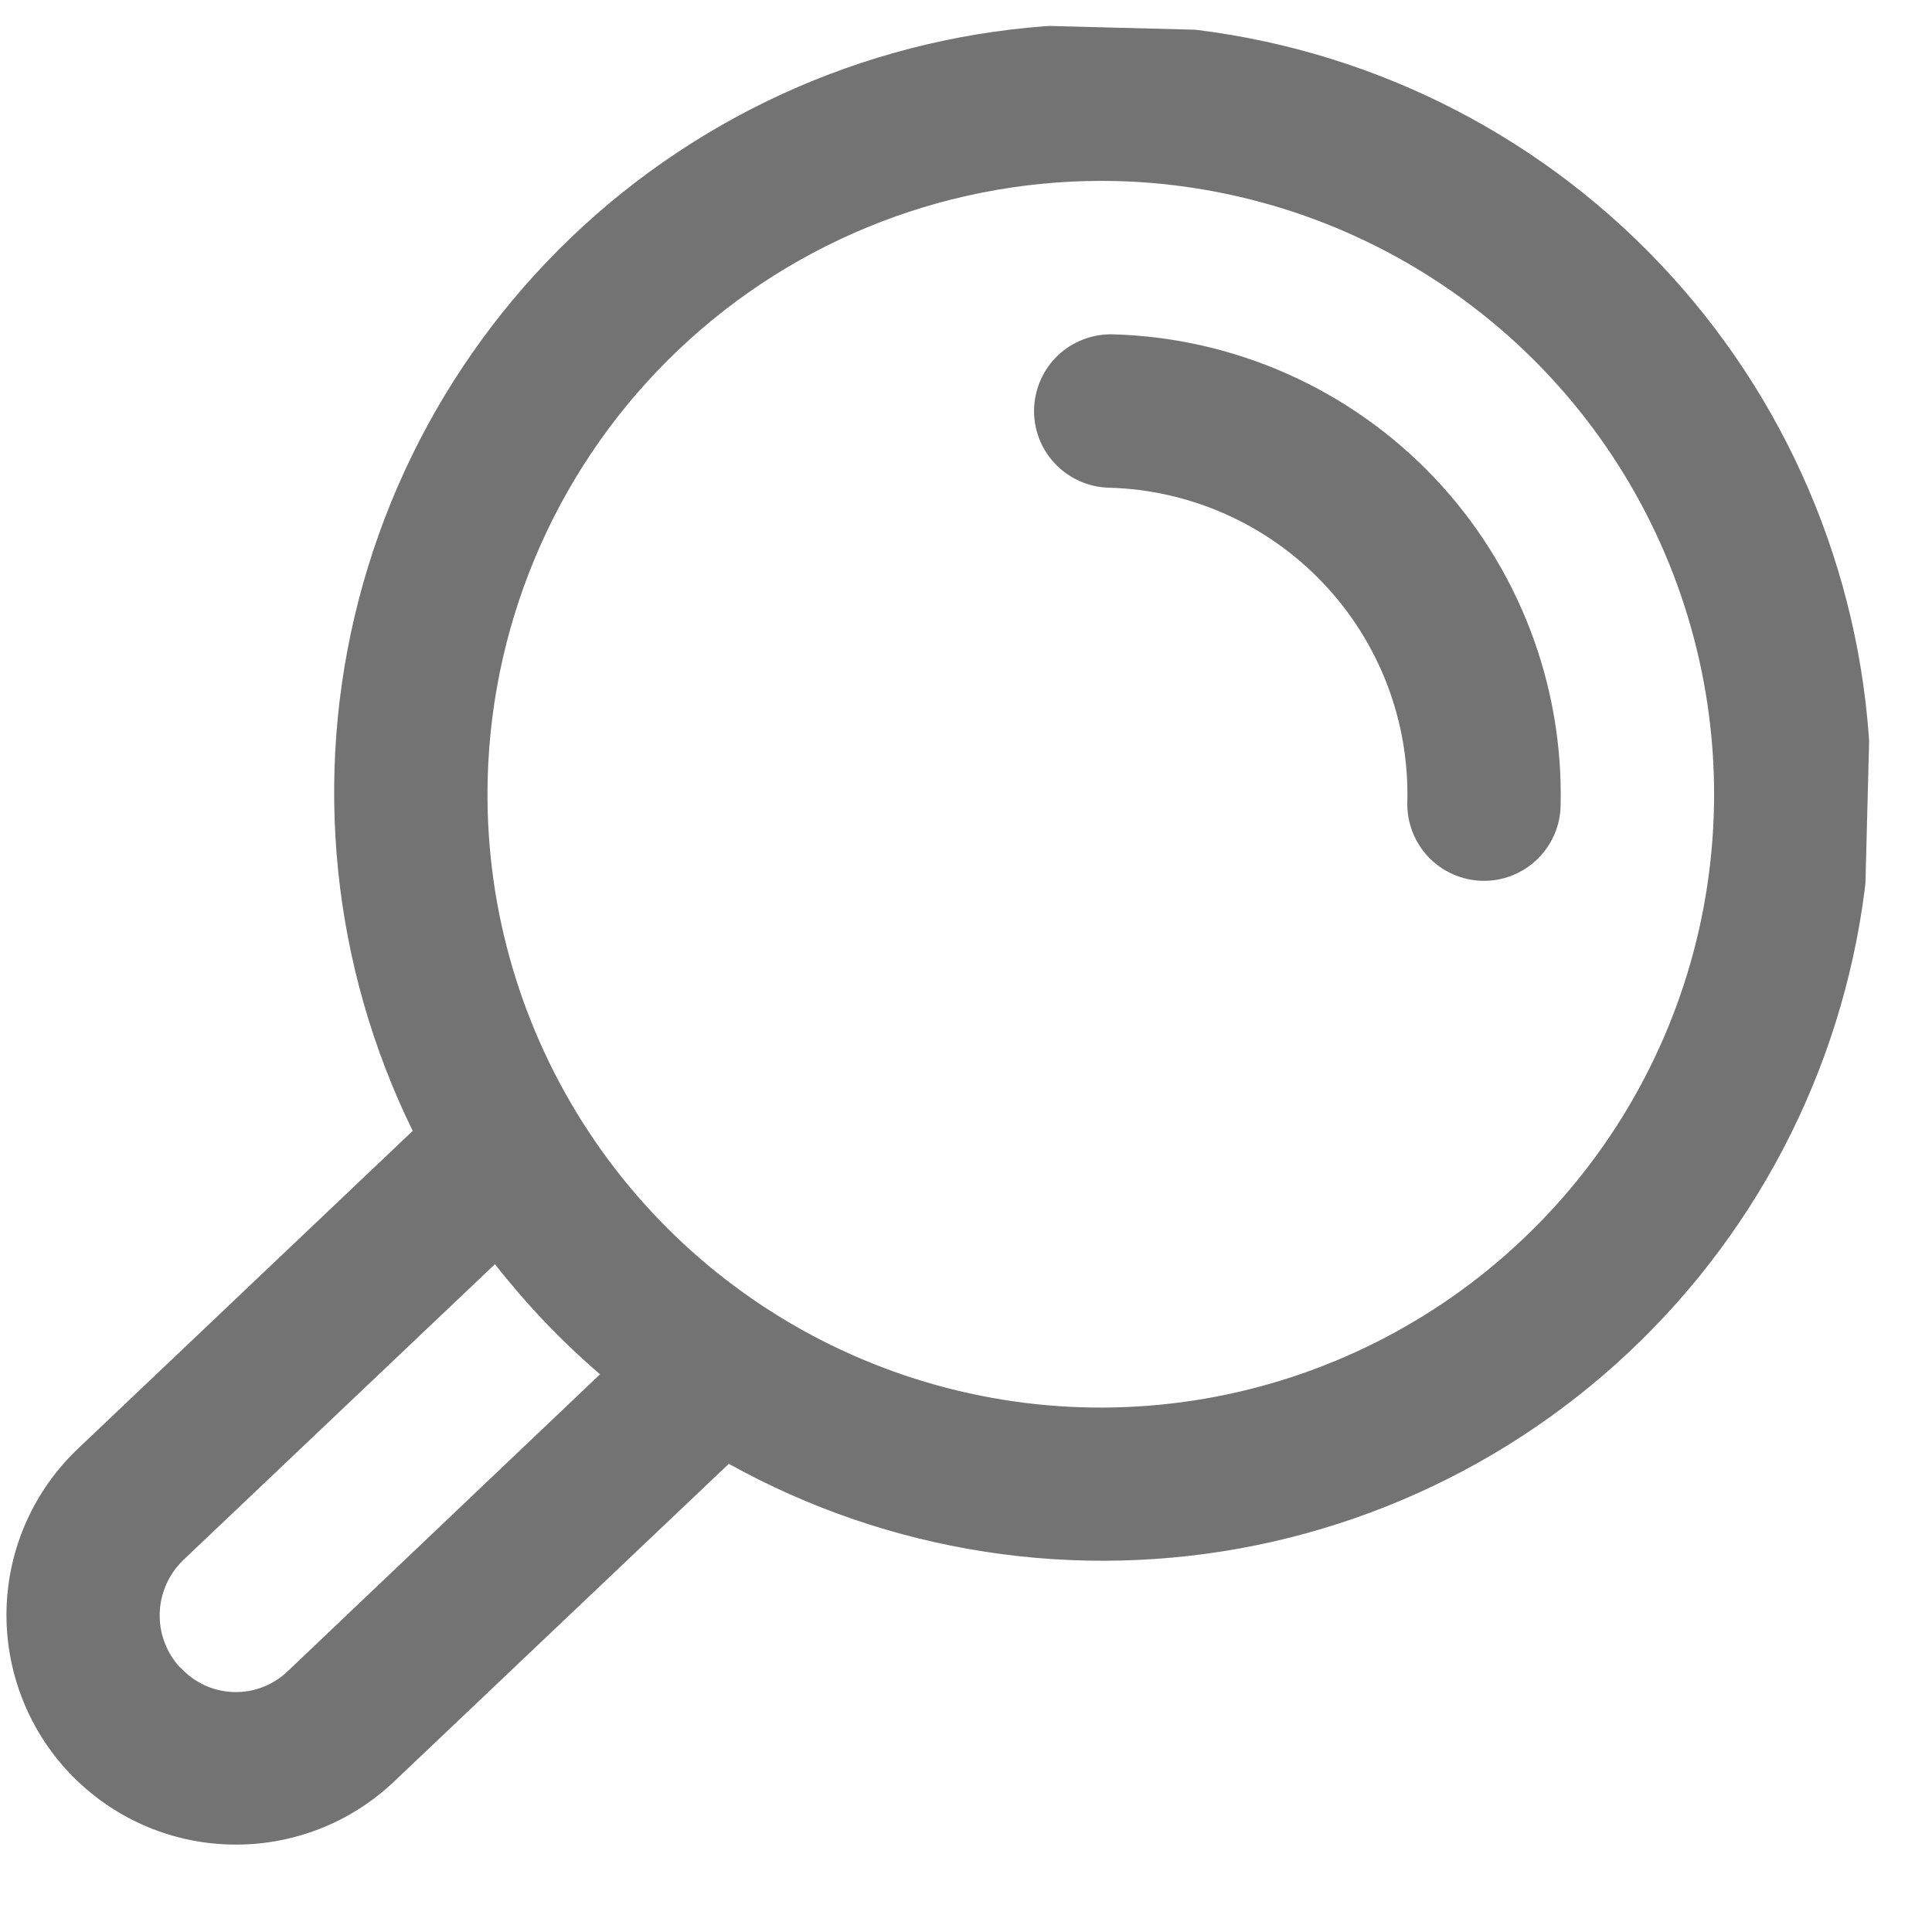
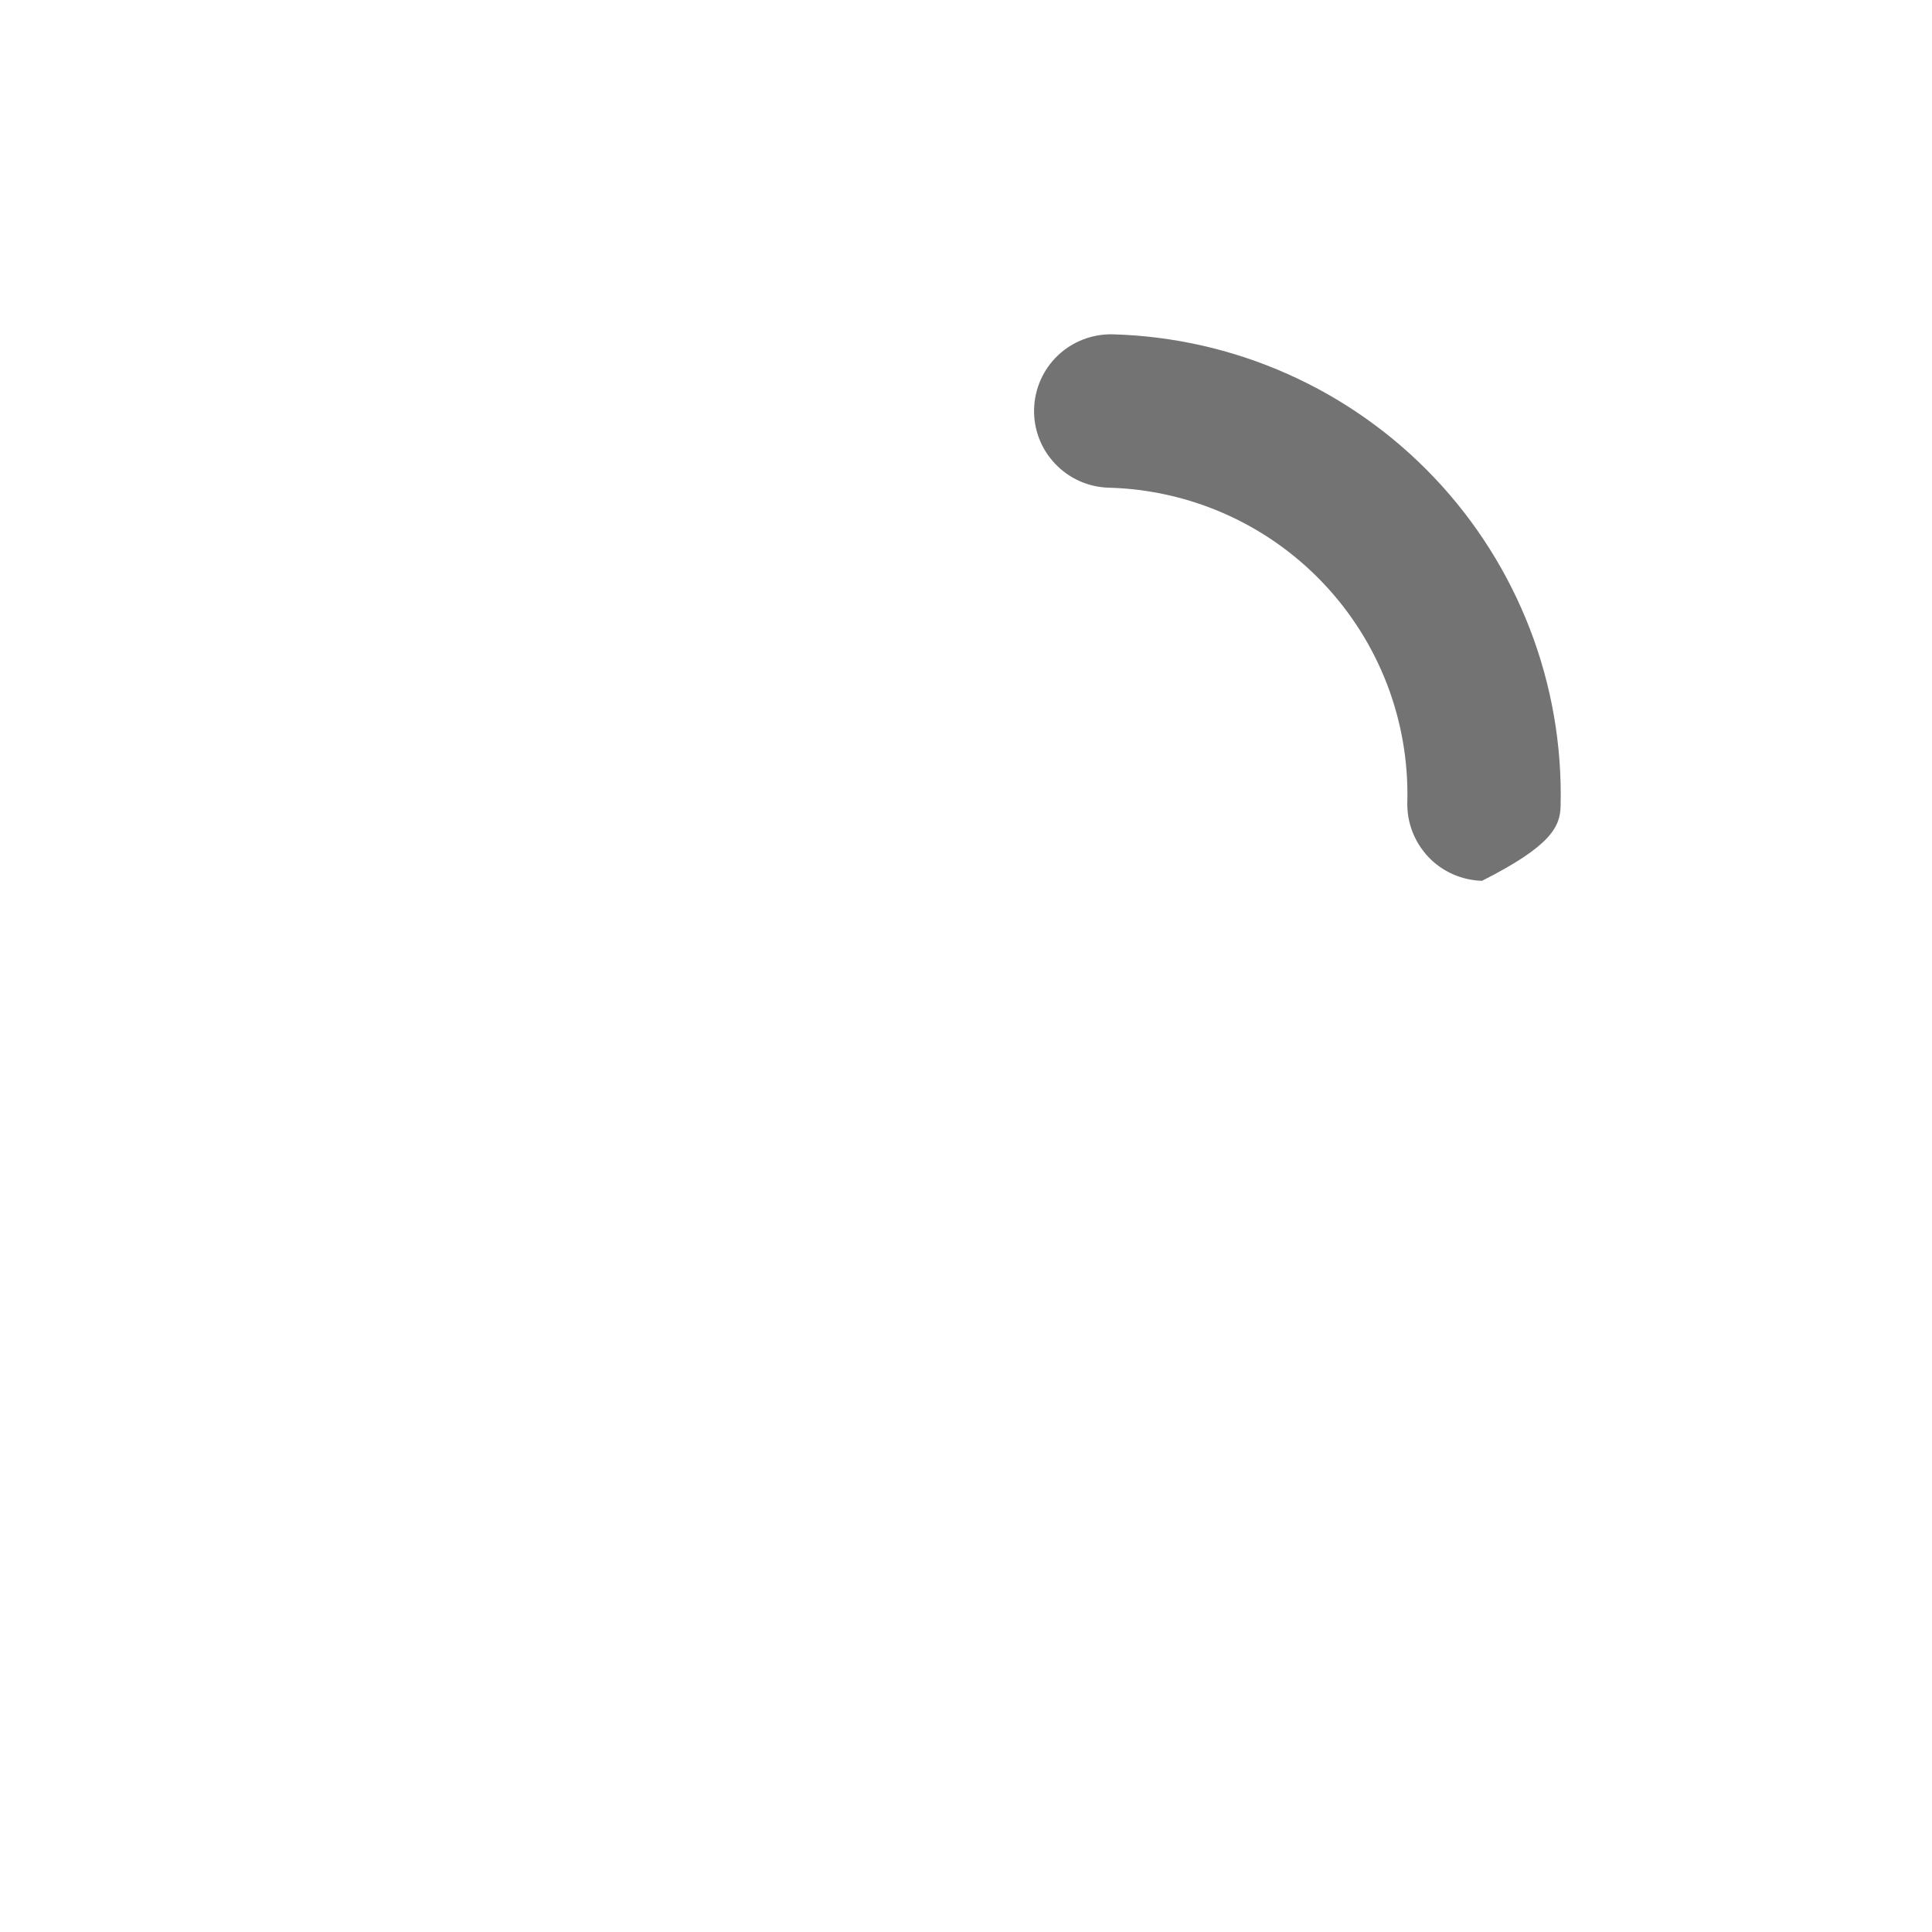
<svg xmlns="http://www.w3.org/2000/svg" width="21" height="21" viewBox="0 0 21 21" fill="none">
  <g clip-path="url(#clip0_467_141)">
-     <path d="M7.922 15.911C9.666 16.881 11.7 17.195 13.656 16.796C15.612 16.396 17.36 15.309 18.584 13.731C19.807 12.154 20.425 10.19 20.325 8.196C20.226 6.203 19.415 4.31 18.04 2.863C16.666 1.415 14.818 0.508 12.832 0.305C10.846 0.102 8.853 0.617 7.215 1.757C5.576 2.897 4.4 4.587 3.899 6.519C3.398 8.452 3.607 10.5 4.486 12.292L0.85 15.744C0.369 16.199 0.089 16.826 0.071 17.488C0.054 18.149 0.299 18.791 0.754 19.271C1.21 19.752 1.837 20.032 2.498 20.049C3.16 20.067 3.801 19.822 4.282 19.366L7.922 15.911ZM12.138 1.968C13.456 2.003 14.734 2.427 15.811 3.188C16.888 3.948 17.715 5.011 18.188 6.242C18.661 7.473 18.758 8.816 18.468 10.102C18.177 11.389 17.512 12.559 16.555 13.467C15.599 14.375 14.395 14.979 13.096 15.203C11.796 15.427 10.46 15.26 9.255 14.724C8.05 14.188 7.032 13.307 6.328 12.192C5.624 11.077 5.266 9.778 5.301 8.46C5.348 6.693 6.095 5.017 7.377 3.8C8.659 2.583 10.371 1.925 12.138 1.968ZM1.959 18.127C1.81 17.967 1.73 17.756 1.736 17.537C1.742 17.319 1.833 17.112 1.989 16.96L5.38 13.741C5.721 14.177 6.103 14.578 6.522 14.938L3.132 18.161C3.053 18.238 2.96 18.297 2.858 18.337C2.756 18.377 2.647 18.395 2.538 18.392C2.428 18.388 2.321 18.363 2.222 18.317C2.122 18.27 2.033 18.205 1.96 18.123L1.959 18.127Z" fill="black" fill-opacity="0.55" />
-     <path d="M16.963 8.762C16.996 7.437 16.502 6.153 15.589 5.191C14.677 4.23 13.42 3.67 12.095 3.634C11.874 3.629 11.659 3.711 11.499 3.863C11.339 4.015 11.246 4.225 11.24 4.446C11.234 4.667 11.316 4.881 11.469 5.041C11.621 5.202 11.831 5.295 12.051 5.301C12.935 5.324 13.774 5.697 14.382 6.338C14.991 6.979 15.32 7.835 15.297 8.719C15.291 8.94 15.374 9.154 15.526 9.315C15.678 9.475 15.888 9.568 16.109 9.574C16.33 9.58 16.544 9.497 16.704 9.345C16.864 9.193 16.958 8.983 16.963 8.762Z" fill="black" fill-opacity="0.55" />
+     <path d="M16.963 8.762C16.996 7.437 16.502 6.153 15.589 5.191C14.677 4.23 13.42 3.67 12.095 3.634C11.874 3.629 11.659 3.711 11.499 3.863C11.339 4.015 11.246 4.225 11.24 4.446C11.234 4.667 11.316 4.881 11.469 5.041C11.621 5.202 11.831 5.295 12.051 5.301C12.935 5.324 13.774 5.697 14.382 6.338C14.991 6.979 15.32 7.835 15.297 8.719C15.291 8.94 15.374 9.154 15.526 9.315C15.678 9.475 15.888 9.568 16.109 9.574C16.864 9.193 16.958 8.983 16.963 8.762Z" fill="black" fill-opacity="0.55" />
  </g>
  <defs>
    <clipPath id="clip0_467_141">
      <rect width="20" height="20" fill="white" transform="translate(20.512 0.518) rotate(91.485)" />
    </clipPath>
  </defs>
</svg>